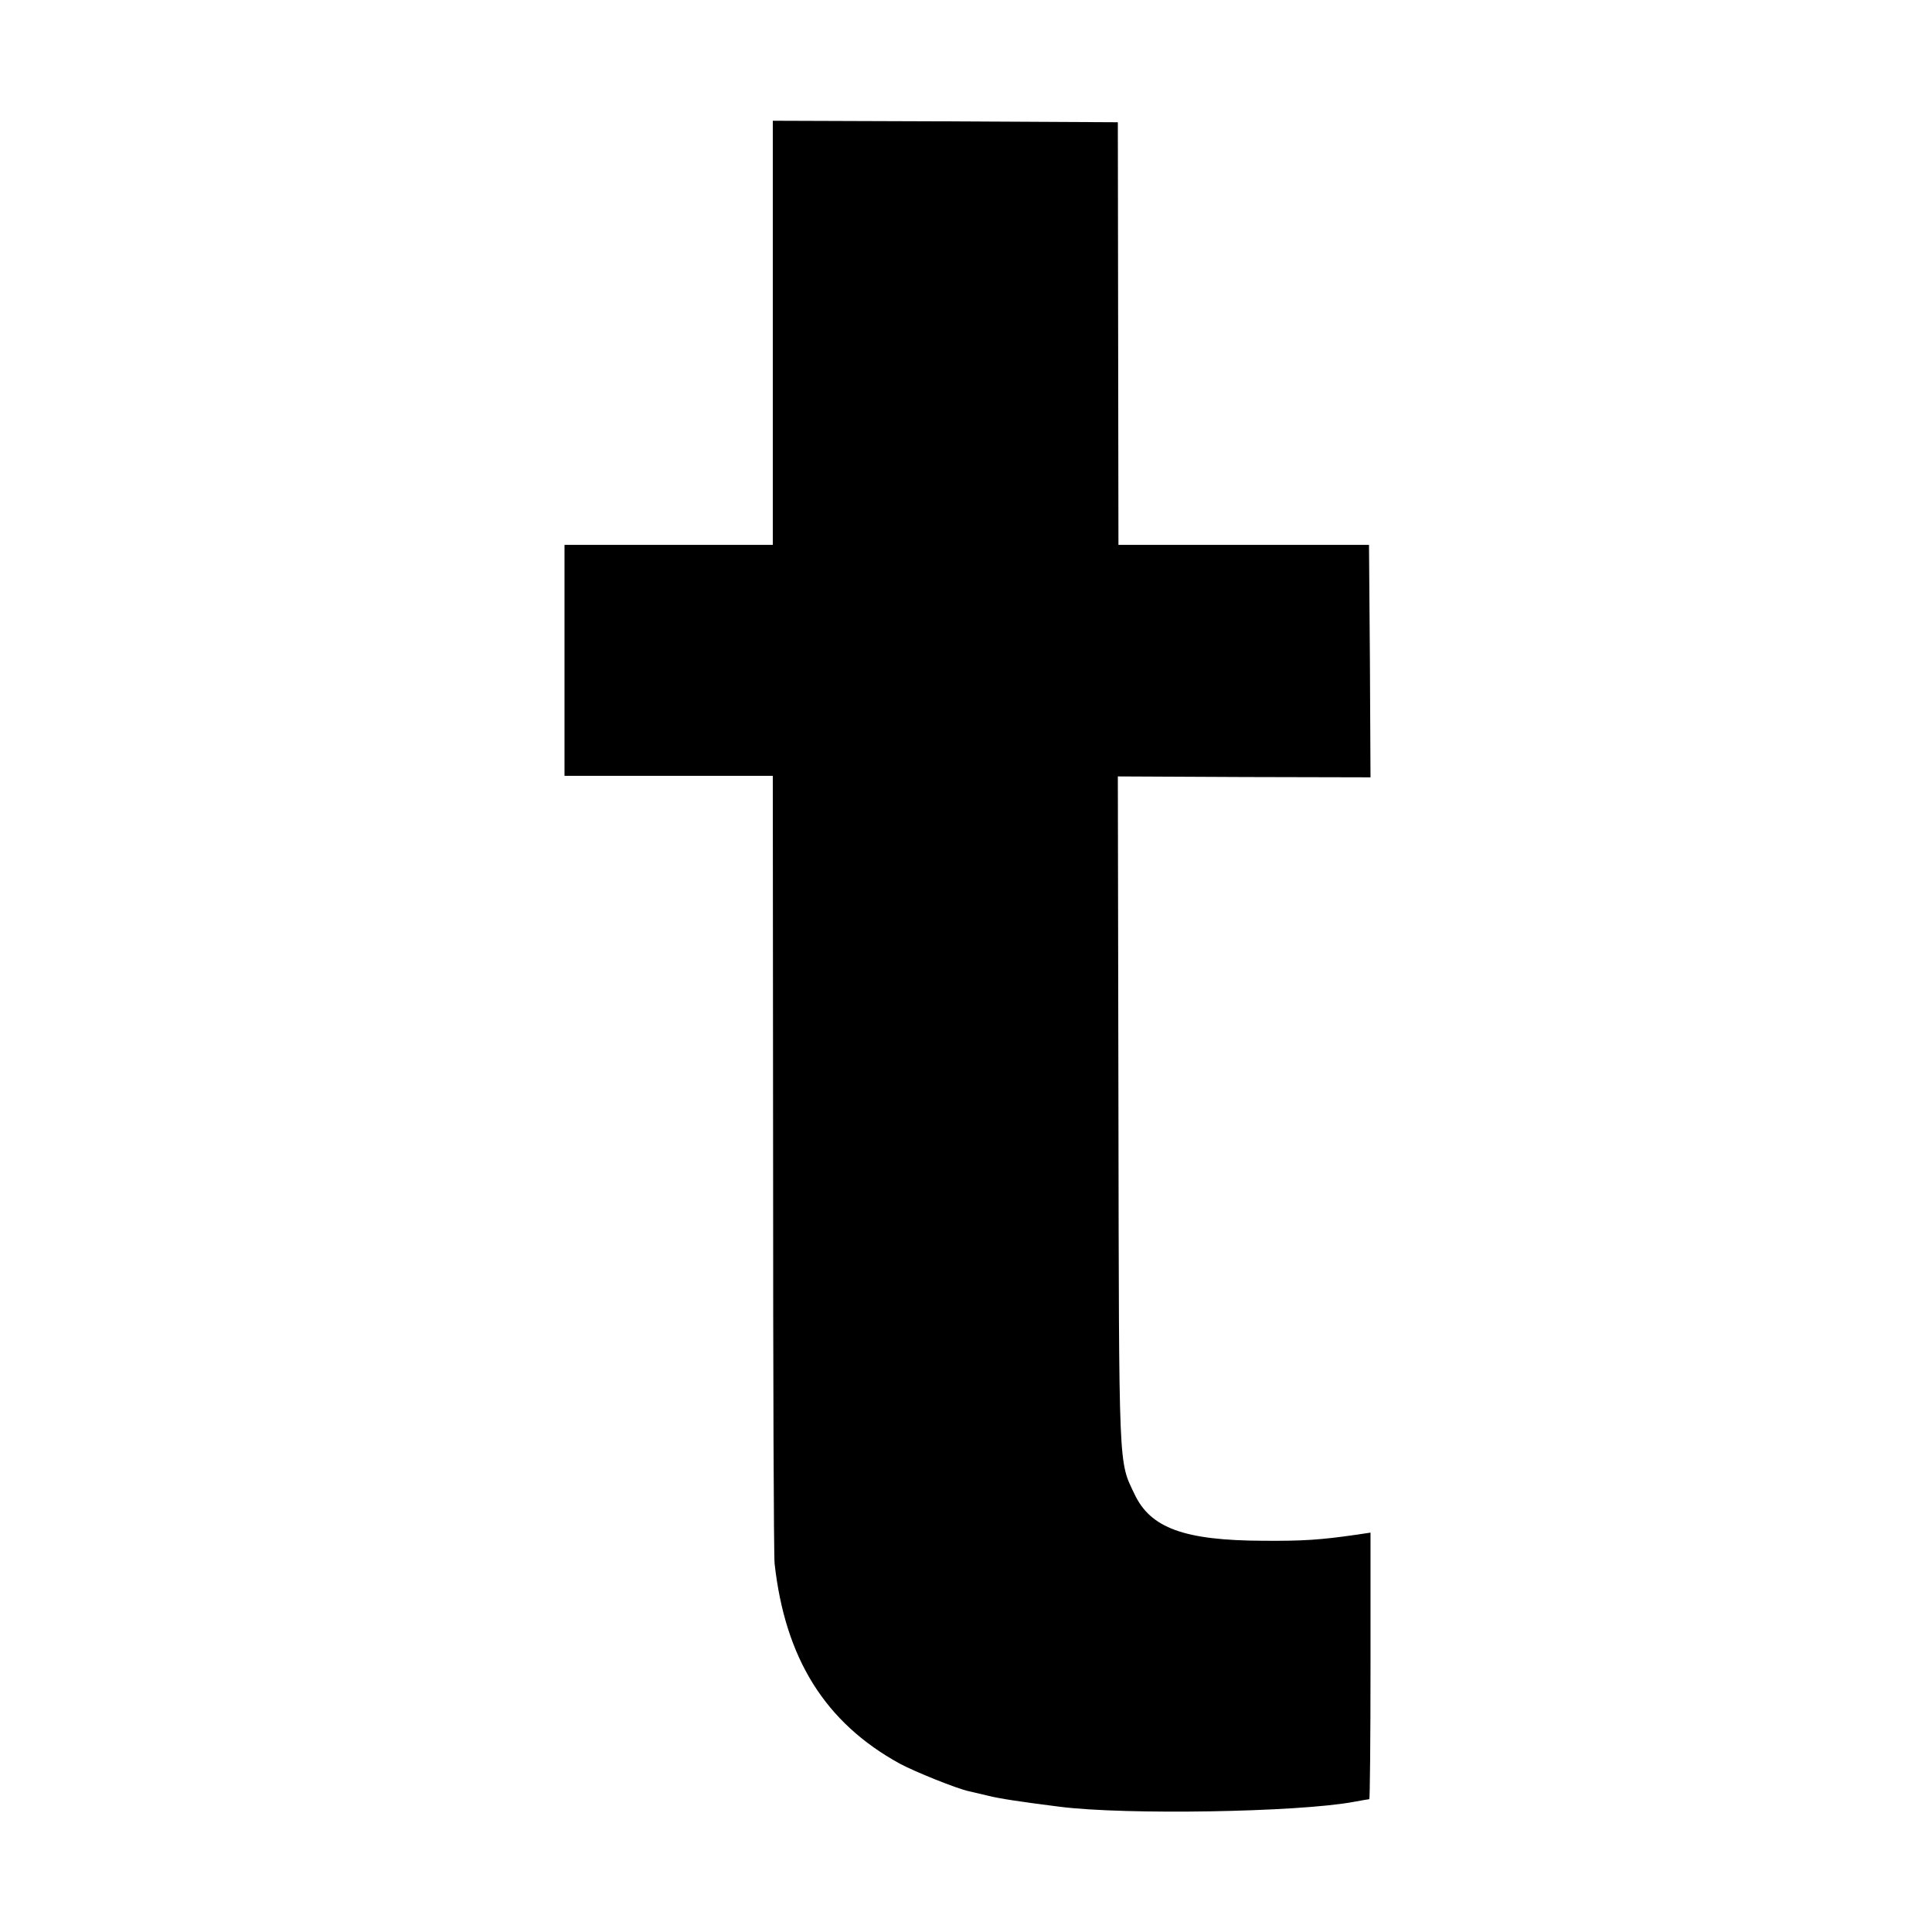
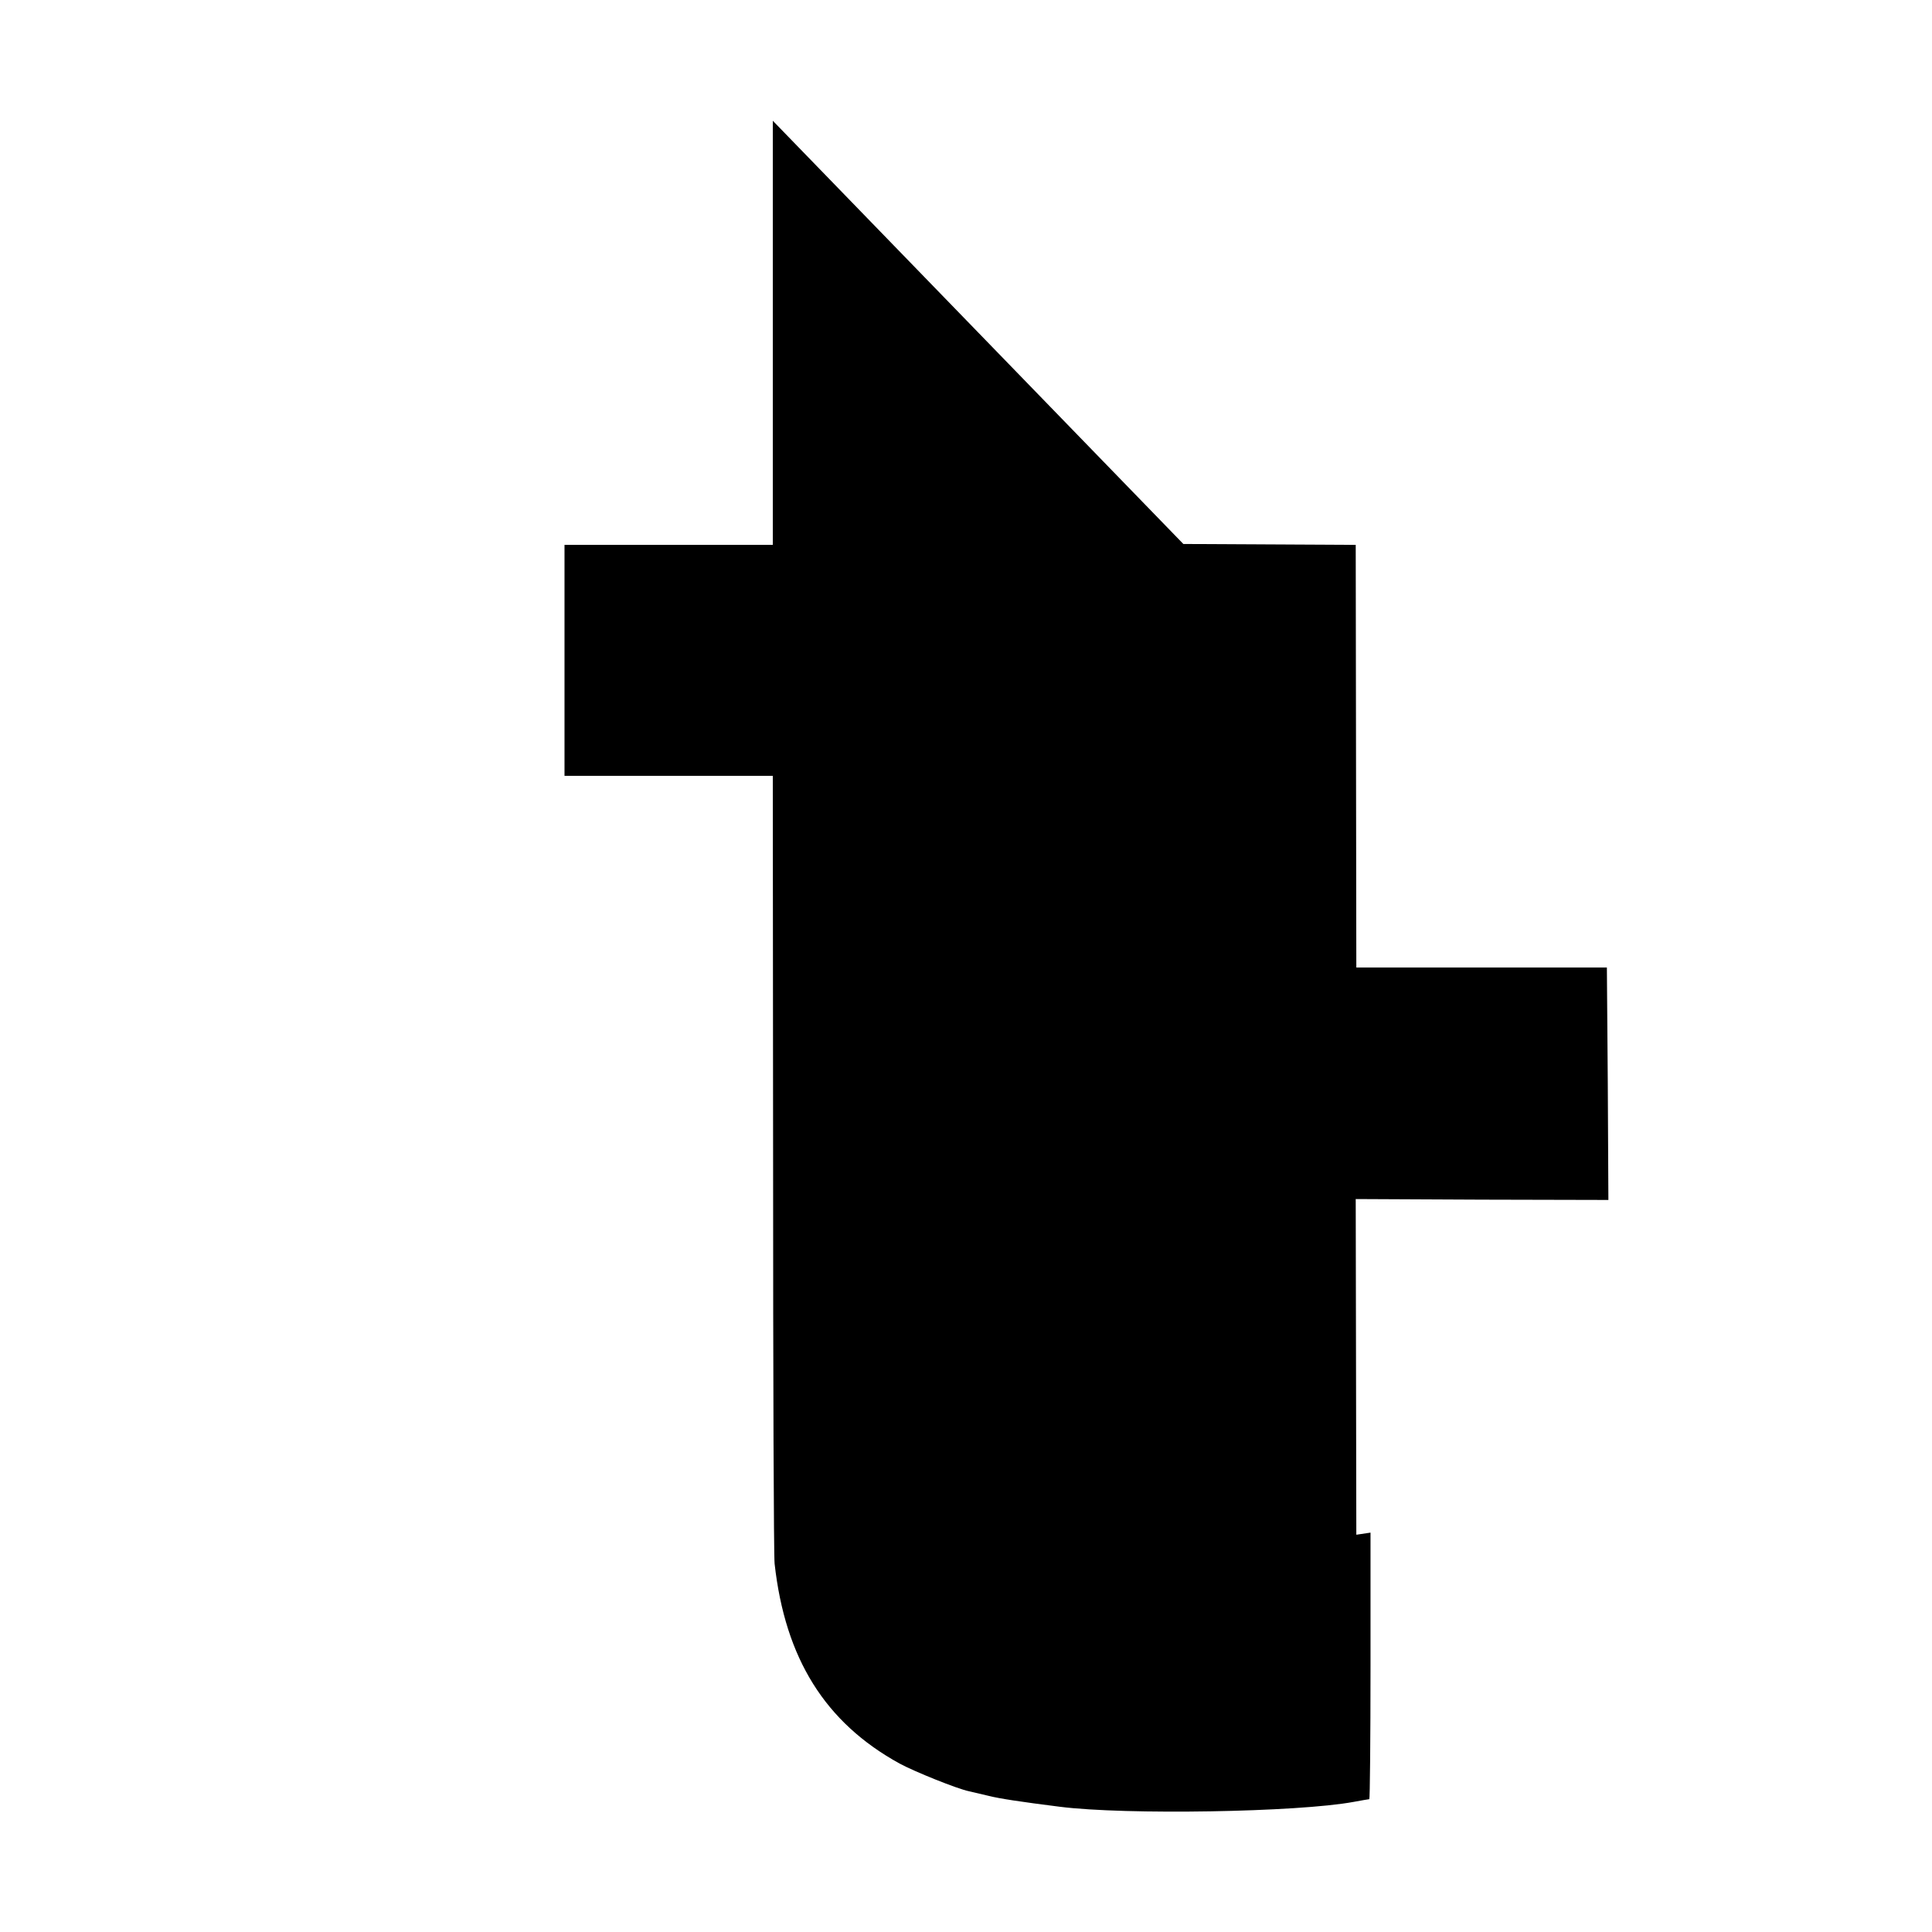
<svg xmlns="http://www.w3.org/2000/svg" version="1" width="853.333" height="853.333" viewBox="0 0 640 640">
-   <path d="M256 110.3v70.2h-69V257h69l.1 128.2c0 70.6.2 130.3.5 132.8 3.5 31.4 16.7 52.6 41.4 66.2 4.8 2.6 19.1 8.4 23.1 9.2 1.3.3 4.2 1 6.4 1.5 3.5.9 10.8 2 23.5 3.6 22 2.8 79 1.8 97.4-1.6 2.7-.5 5-.9 5.2-.9.2 0 .4-19.9.4-44.1v-44.2l-4.7.7c-11.8 1.7-17.7 2.1-30.8 2-26.2-.1-37.4-4.2-42.7-15.5-5.3-11.1-5.1-6.8-5.3-126.5l-.2-111.2 41.8.2 41.9.1-.2-38.5-.3-38.5h-83l-.1-70-.1-70-57.1-.3L256 40v70.3z" />
+   <path d="M256 110.3v70.2h-69V257h69l.1 128.2c0 70.6.2 130.3.5 132.8 3.5 31.4 16.7 52.6 41.4 66.2 4.8 2.6 19.1 8.4 23.1 9.2 1.3.3 4.2 1 6.4 1.5 3.5.9 10.8 2 23.5 3.6 22 2.8 79 1.8 97.4-1.6 2.7-.5 5-.9 5.2-.9.2 0 .4-19.9.4-44.1v-44.2l-4.7.7l-.2-111.2 41.8.2 41.9.1-.2-38.5-.3-38.5h-83l-.1-70-.1-70-57.1-.3L256 40v70.3z" />
</svg>